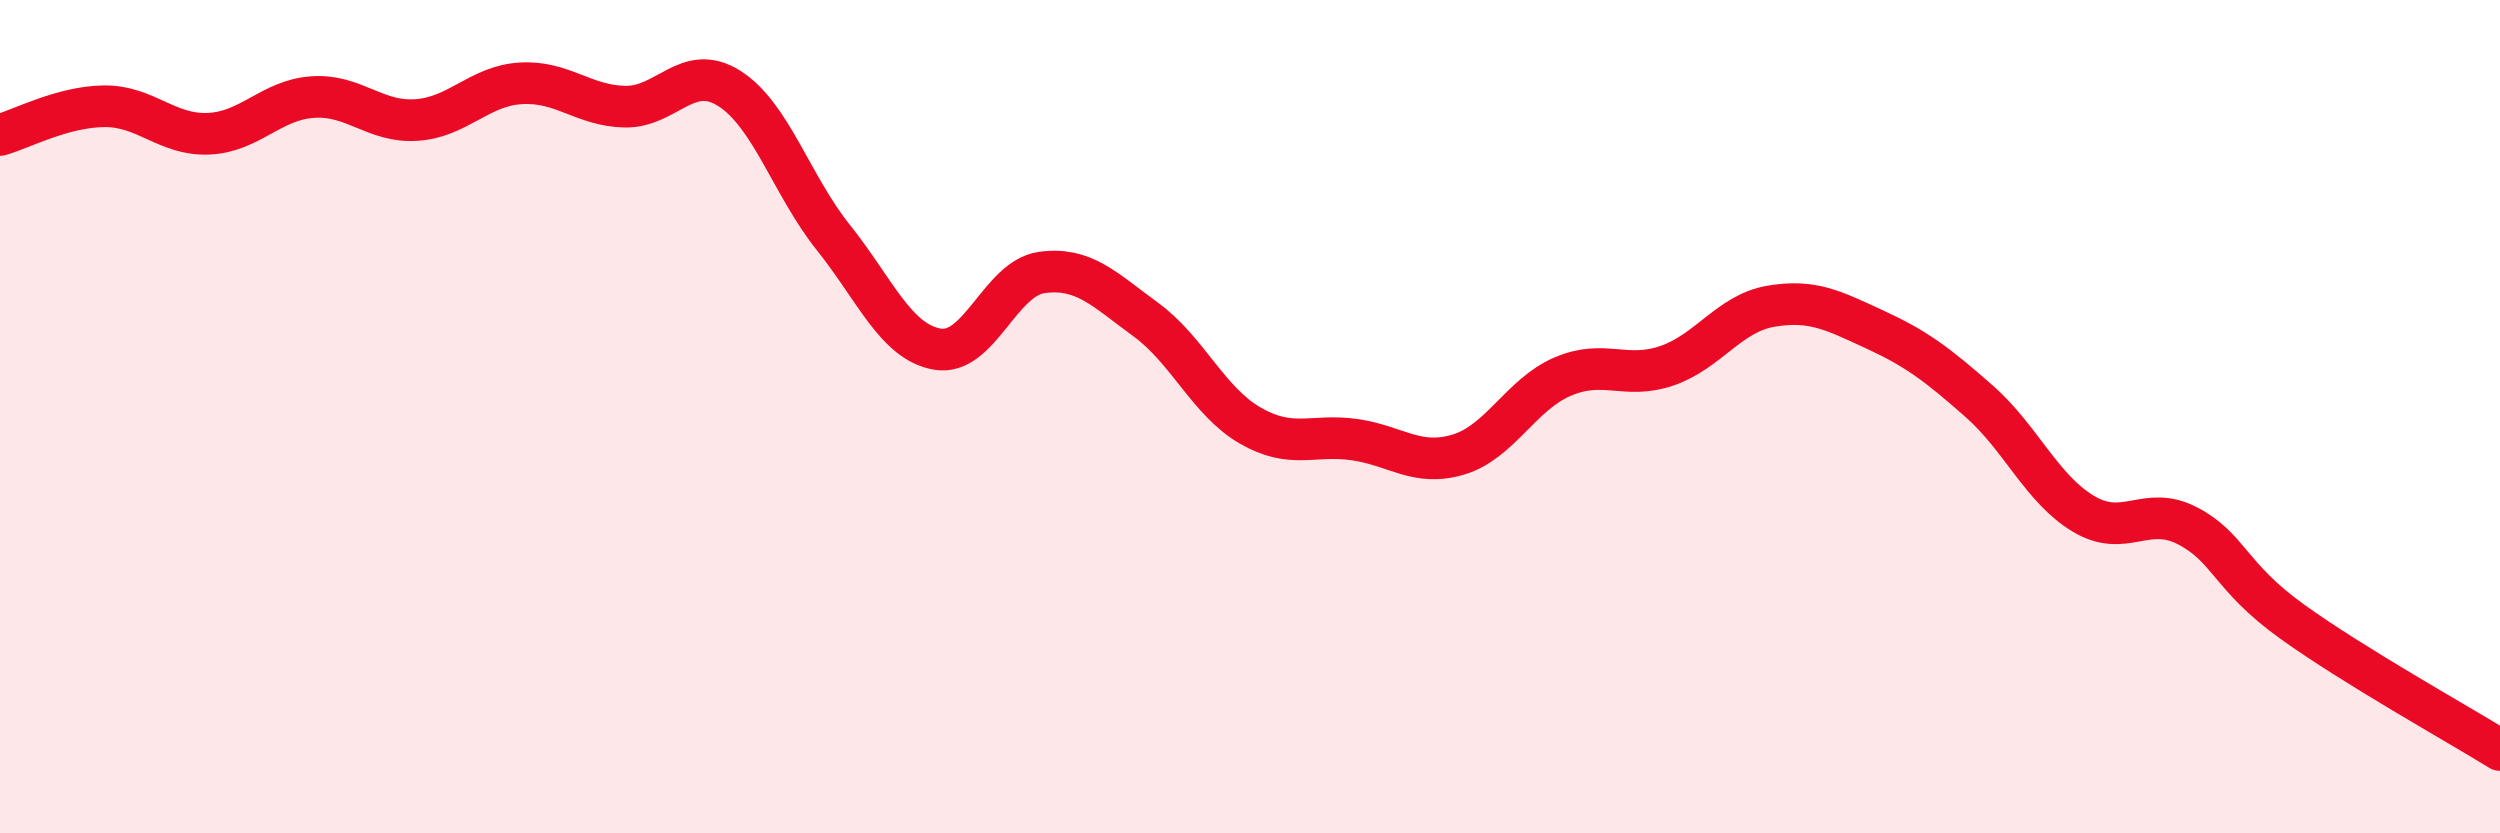
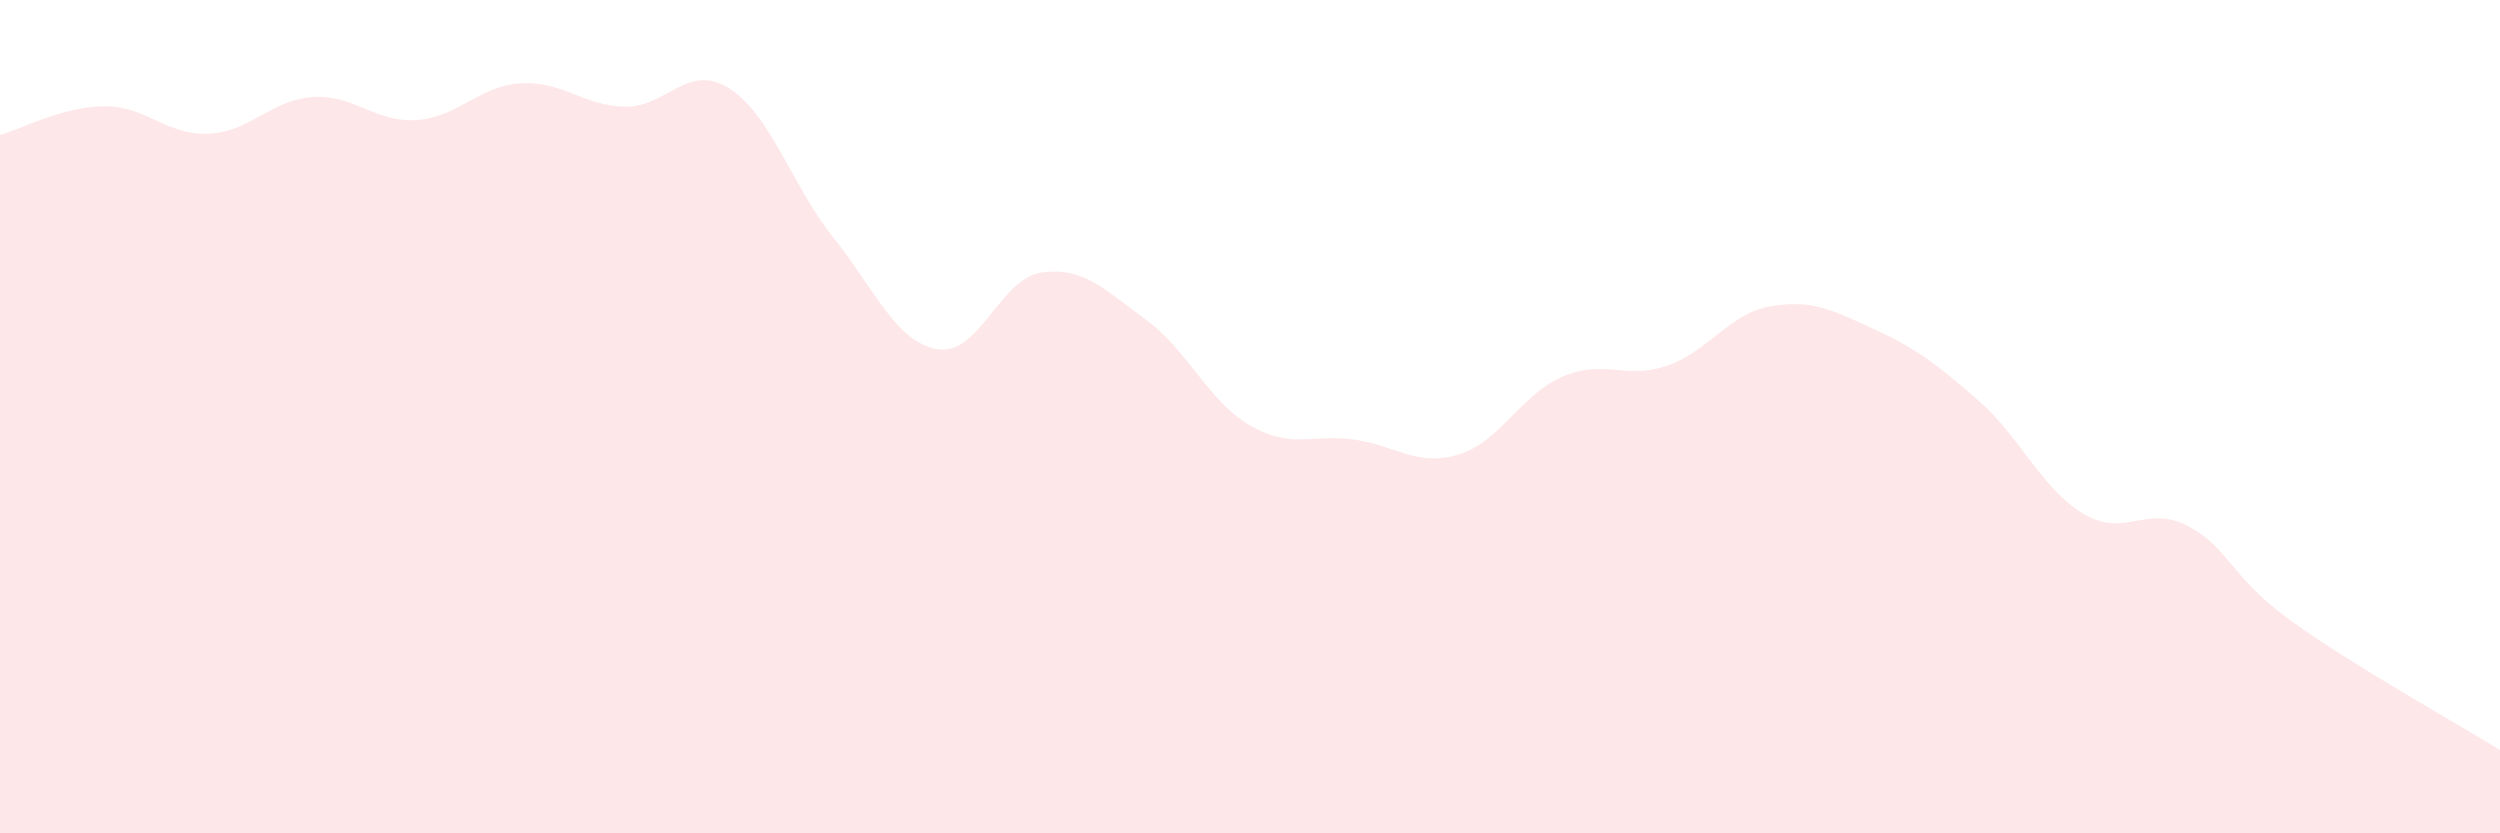
<svg xmlns="http://www.w3.org/2000/svg" width="60" height="20" viewBox="0 0 60 20">
  <path d="M 0,3.24 C 0.5,3.1 1.5,2.56 2.5,2.55 C 3.5,2.54 4,3.25 5,3.21 C 6,3.17 6.5,2.4 7.5,2.33 C 8.5,2.26 9,2.95 10,2.88 C 11,2.81 11.5,2.06 12.5,2 C 13.5,1.94 14,2.54 15,2.56 C 16,2.58 16.5,1.49 17.5,2.12 C 18.5,2.75 19,4.45 20,5.7 C 21,6.95 21.5,8.21 22.5,8.38 C 23.5,8.55 24,6.68 25,6.54 C 26,6.4 26.5,6.94 27.5,7.67 C 28.5,8.4 29,9.63 30,10.21 C 31,10.79 31.5,10.41 32.5,10.55 C 33.5,10.69 34,11.21 35,10.91 C 36,10.61 36.5,9.47 37.5,9.04 C 38.5,8.61 39,9.12 40,8.78 C 41,8.44 41.5,7.52 42.5,7.35 C 43.5,7.18 44,7.45 45,7.91 C 46,8.37 46.5,8.75 47.5,9.63 C 48.5,10.51 49,11.73 50,12.33 C 51,12.93 51.5,12.1 52.5,12.62 C 53.5,13.14 53.5,13.83 55,14.91 C 56.5,15.99 59,17.38 60,18L60 20L0 20Z" fill="#EB0A25" opacity="0.1" stroke-linecap="round" stroke-linejoin="round" />
-   <path d="M 0,3.24 C 0.5,3.1 1.5,2.56 2.5,2.55 C 3.5,2.54 4,3.25 5,3.21 C 6,3.17 6.5,2.4 7.5,2.33 C 8.5,2.26 9,2.95 10,2.88 C 11,2.81 11.5,2.06 12.5,2 C 13.5,1.94 14,2.54 15,2.56 C 16,2.58 16.5,1.49 17.5,2.12 C 18.5,2.75 19,4.45 20,5.7 C 21,6.95 21.5,8.21 22.5,8.38 C 23.5,8.55 24,6.68 25,6.54 C 26,6.4 26.5,6.94 27.5,7.67 C 28.5,8.4 29,9.63 30,10.21 C 31,10.79 31.5,10.41 32.5,10.55 C 33.5,10.69 34,11.21 35,10.91 C 36,10.61 36.5,9.47 37.5,9.04 C 38.5,8.61 39,9.12 40,8.78 C 41,8.44 41.5,7.52 42.5,7.35 C 43.5,7.18 44,7.45 45,7.91 C 46,8.37 46.5,8.75 47.5,9.63 C 48.5,10.51 49,11.73 50,12.33 C 51,12.93 51.5,12.1 52.5,12.62 C 53.5,13.14 53.5,13.83 55,14.91 C 56.5,15.99 59,17.38 60,18" stroke="#EB0A25" stroke-width="1" fill="none" stroke-linecap="round" stroke-linejoin="round" />
</svg>